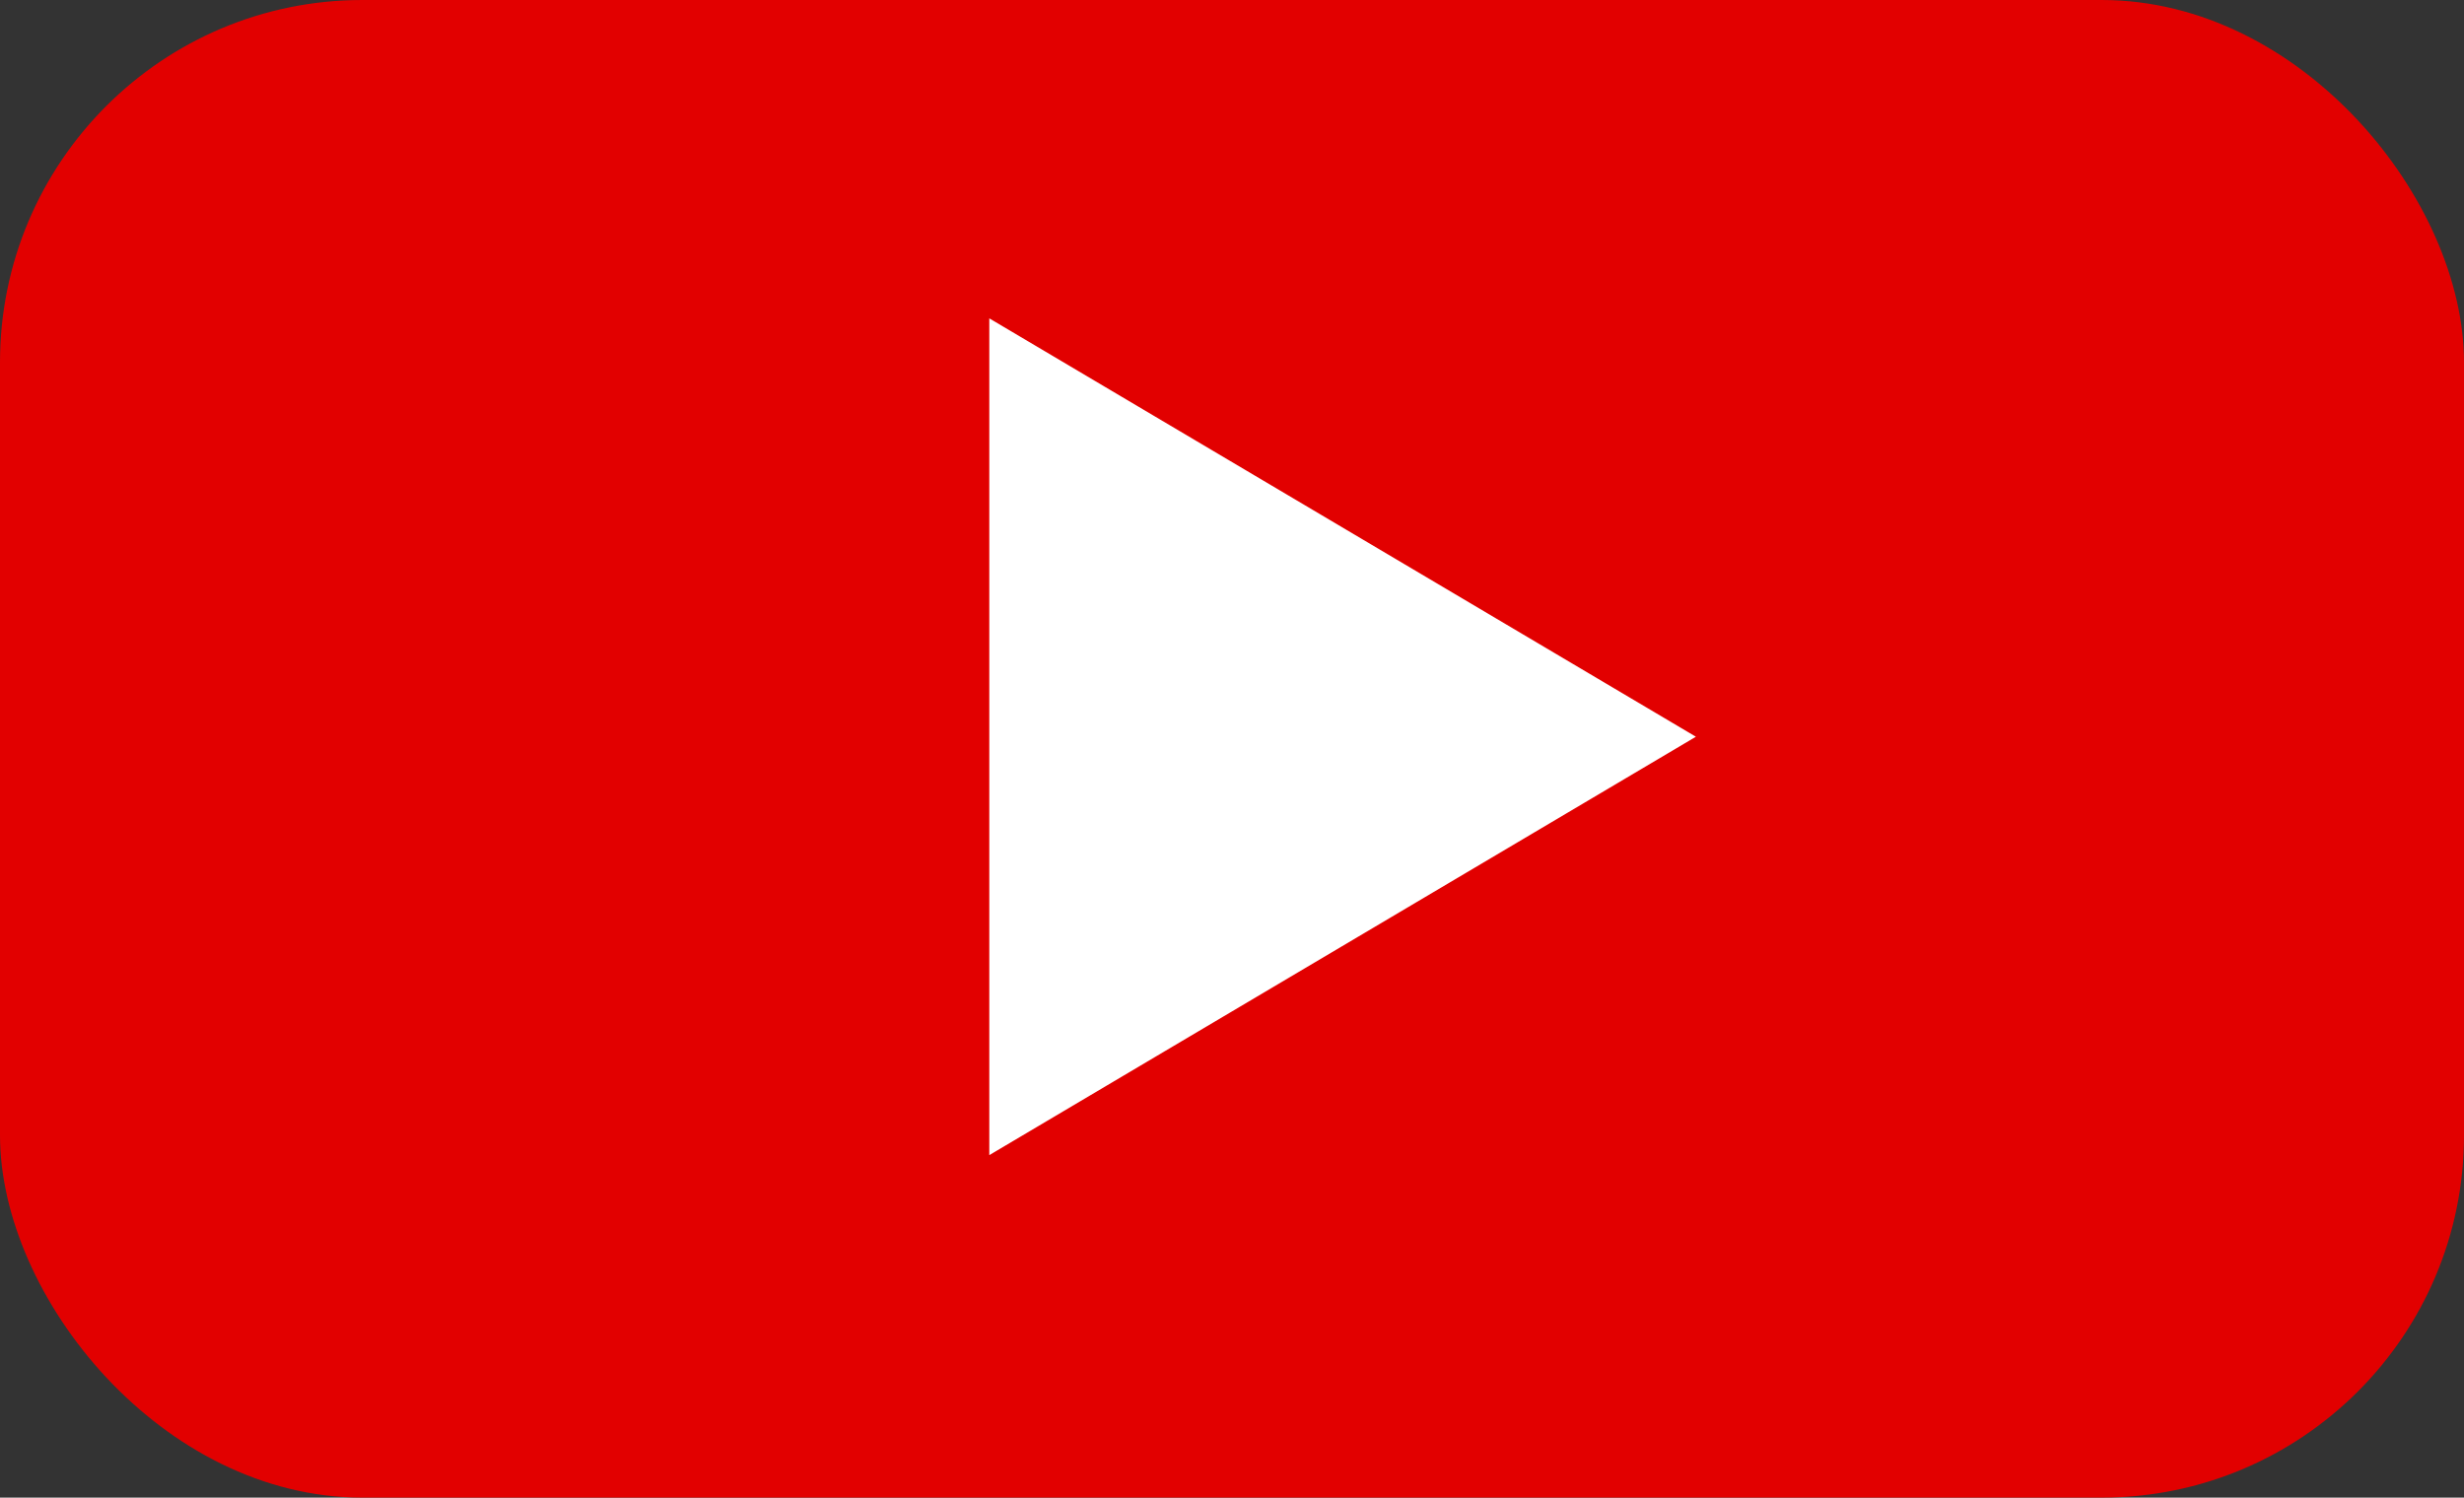
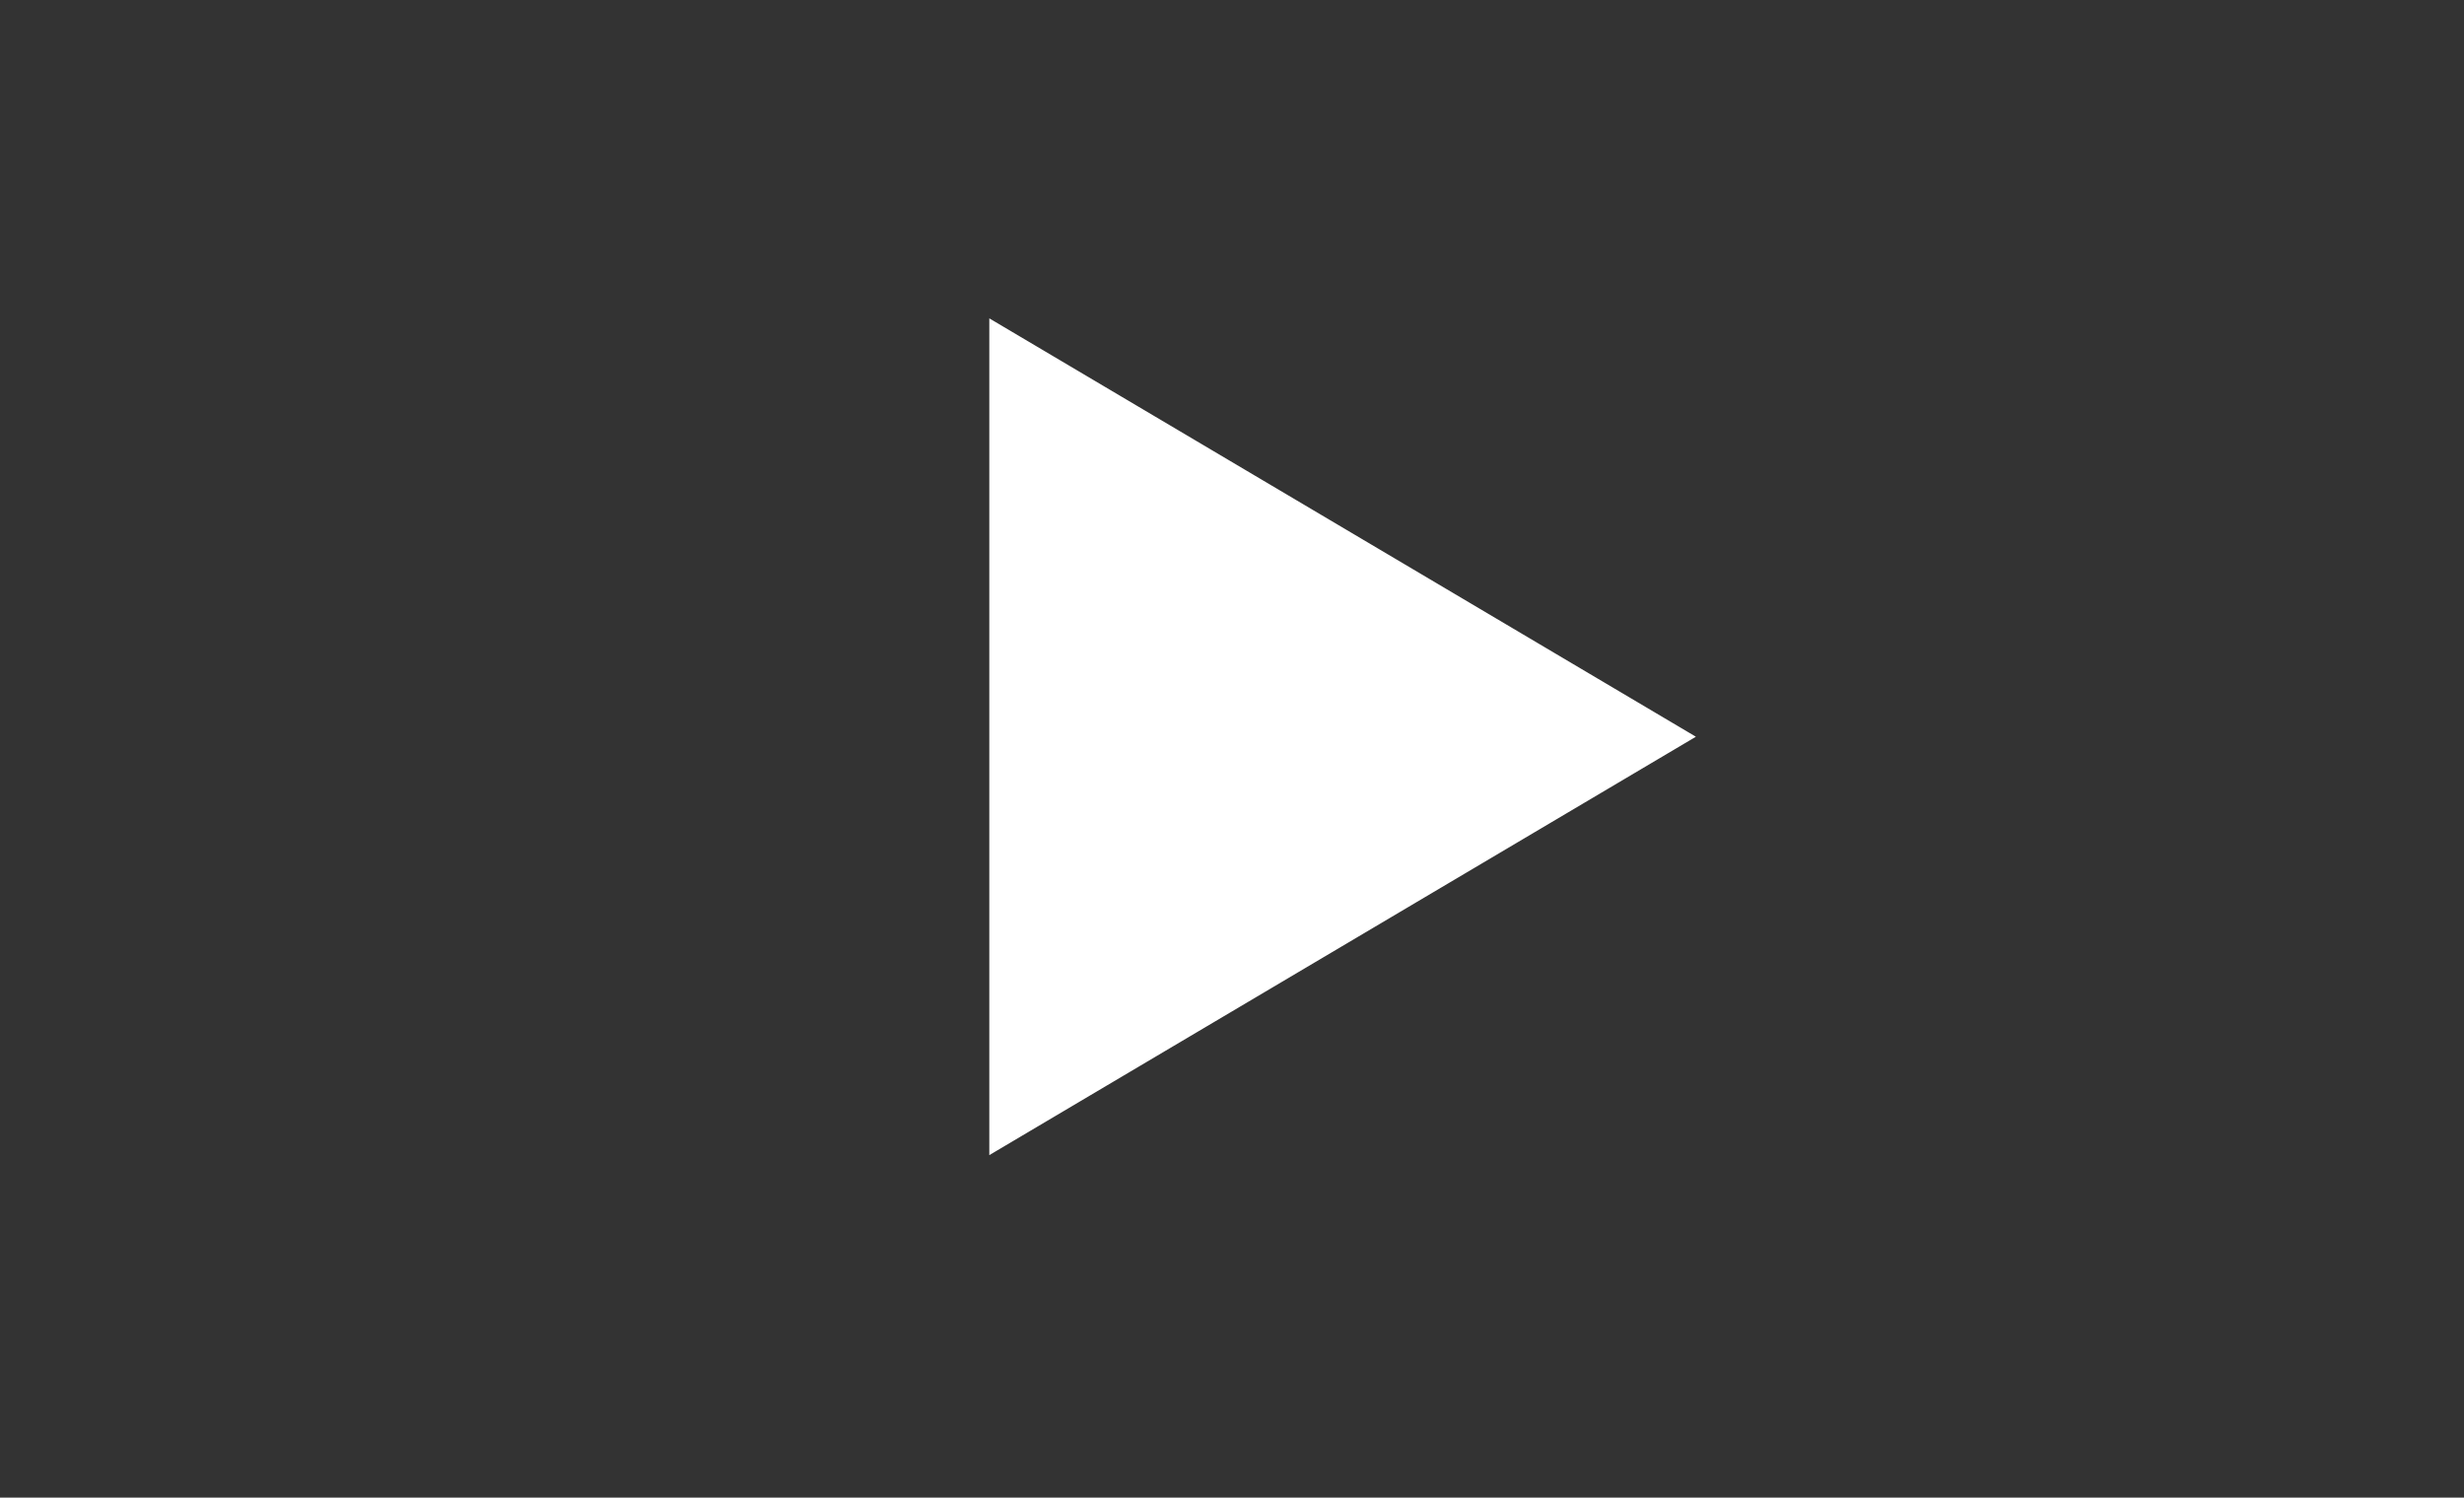
<svg xmlns="http://www.w3.org/2000/svg" fill="none" height="100%" overflow="visible" preserveAspectRatio="none" style="display: block;" viewBox="0 0 102 62" width="100%">
  <rect x="0" y="0" width="102" height="62" fill="#333333" stroke="none" />
  <g id="Group 3">
-     <rect fill="#E20000" height="62" id="Rectangle 6" rx="15" width="102" />
-     <path d="M70.203 30.5L40.953 47.821V13.18L70.203 30.5Z" fill="white" id="Polygon 1" />
+     <path d="M70.203 30.5L40.953 47.821V13.18L70.203 30.5" fill="white" id="Polygon 1" />
  </g>
</svg>